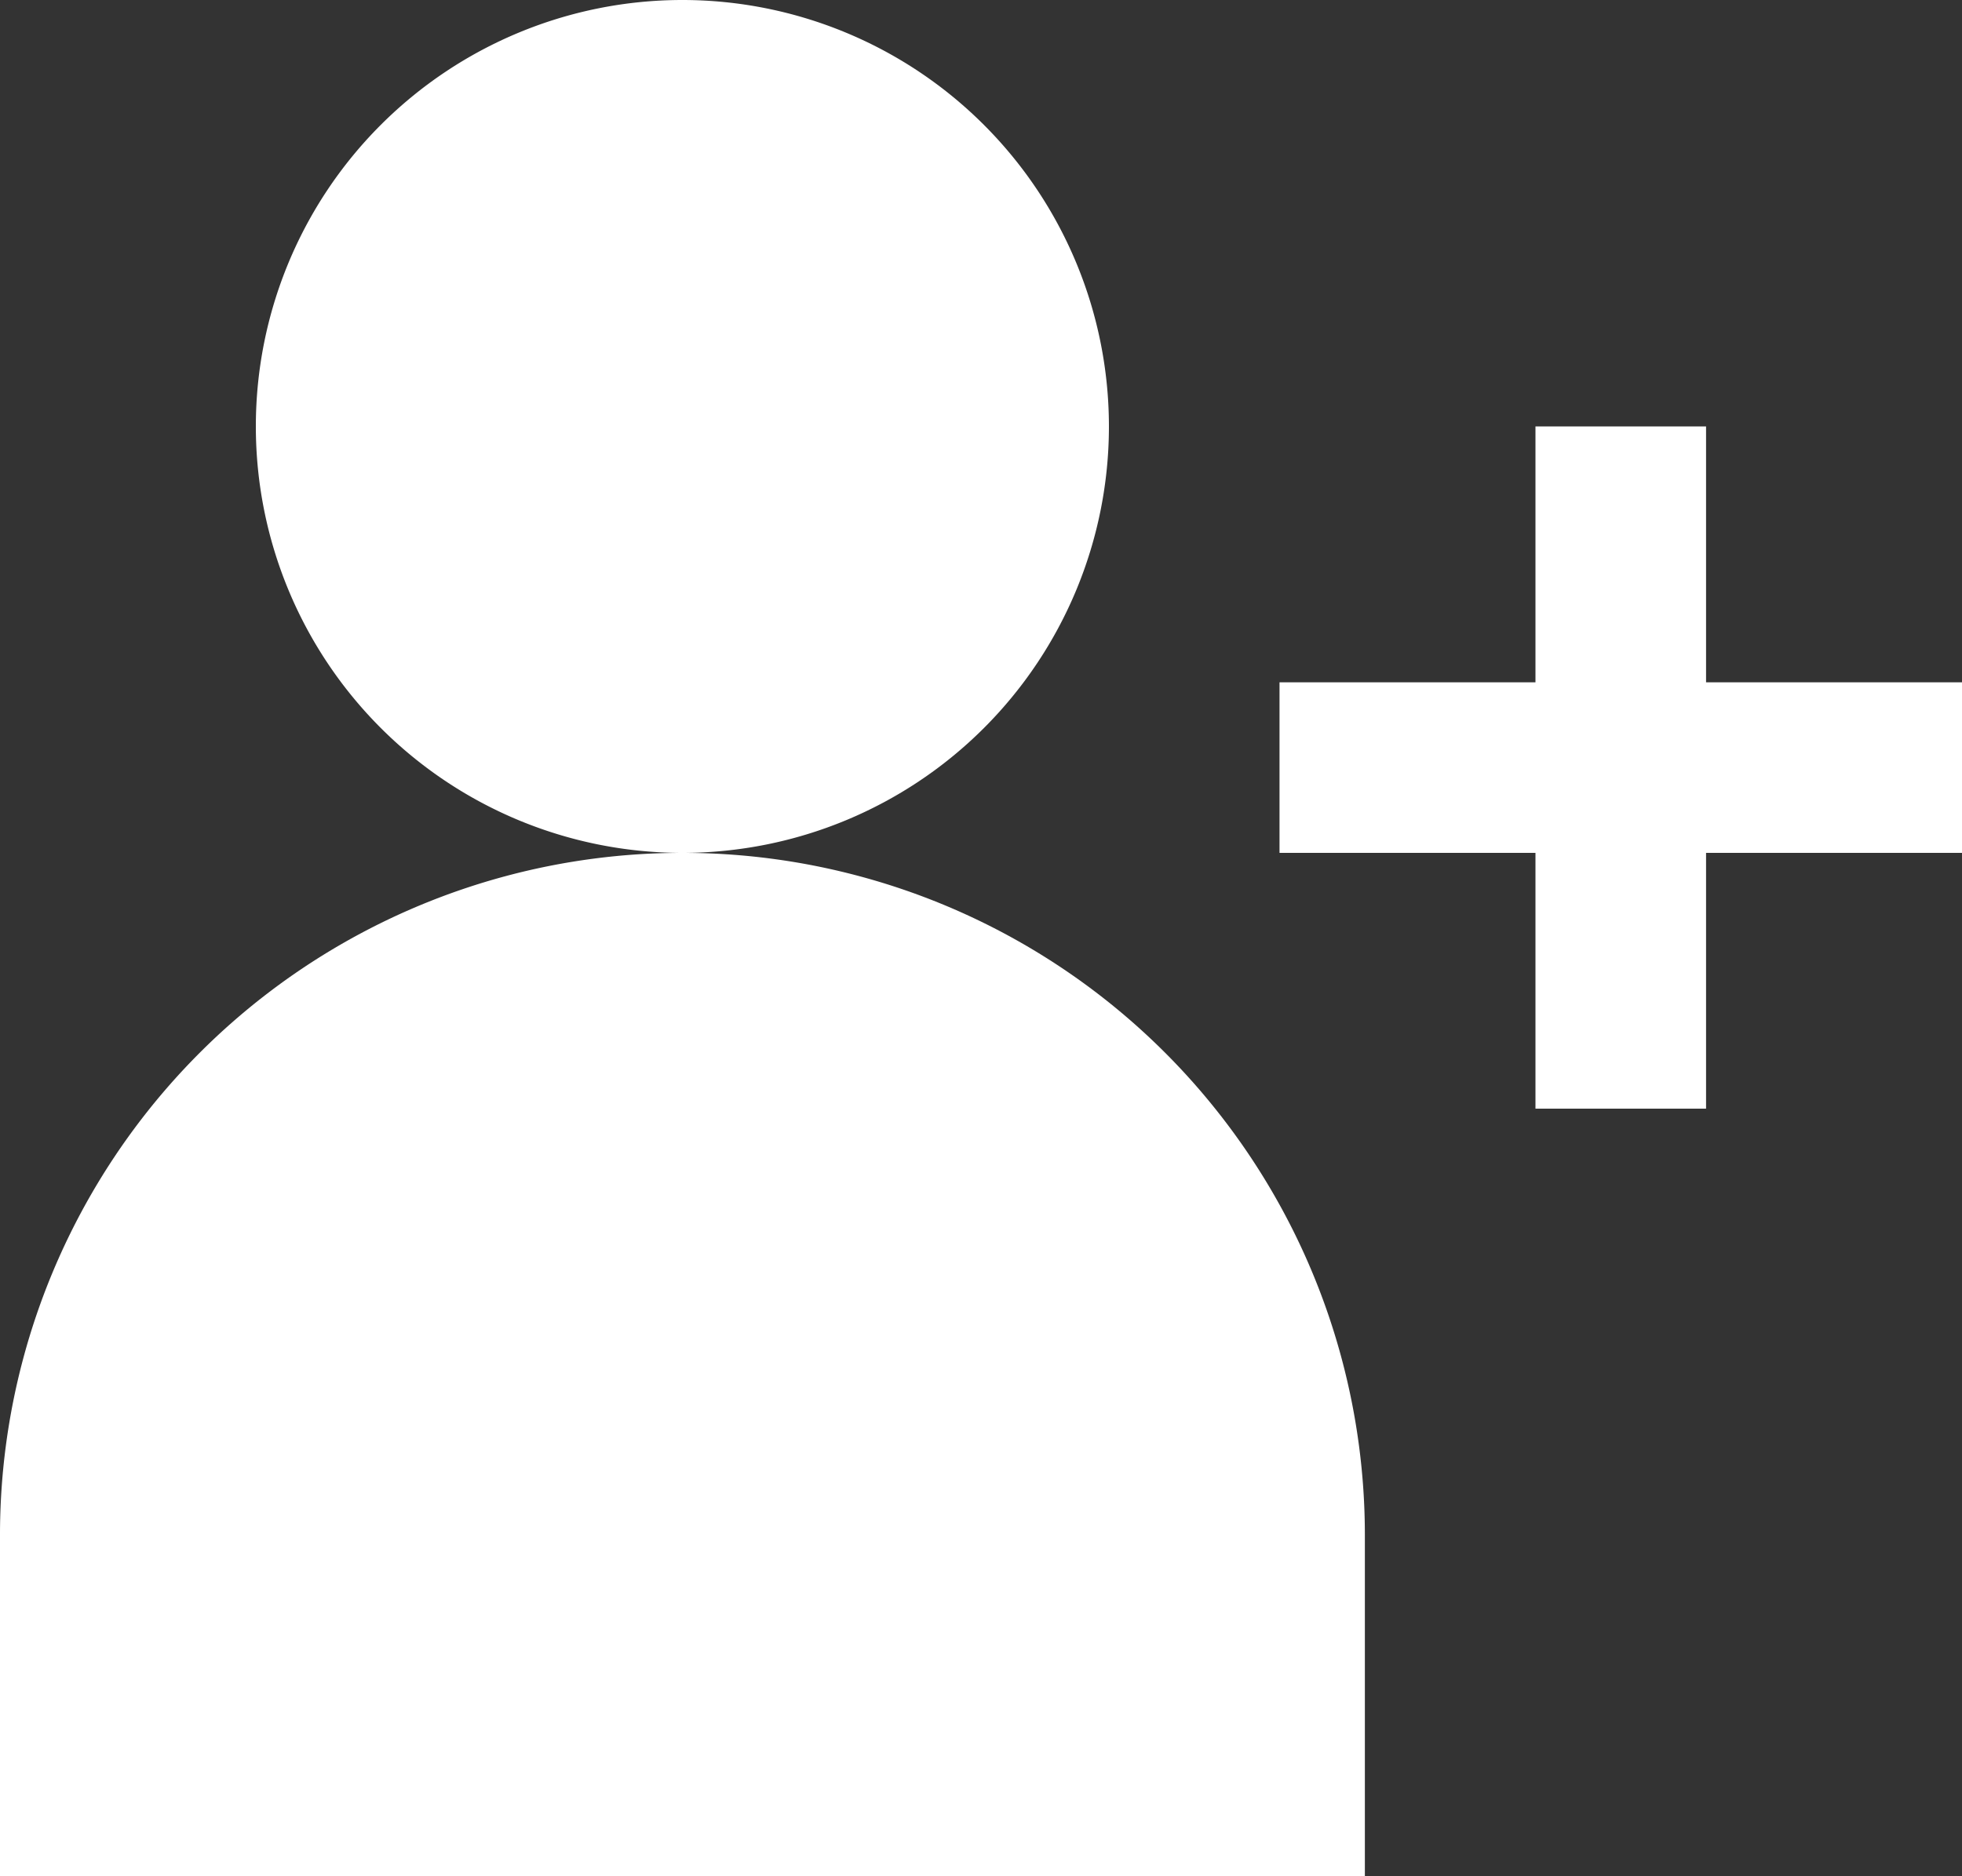
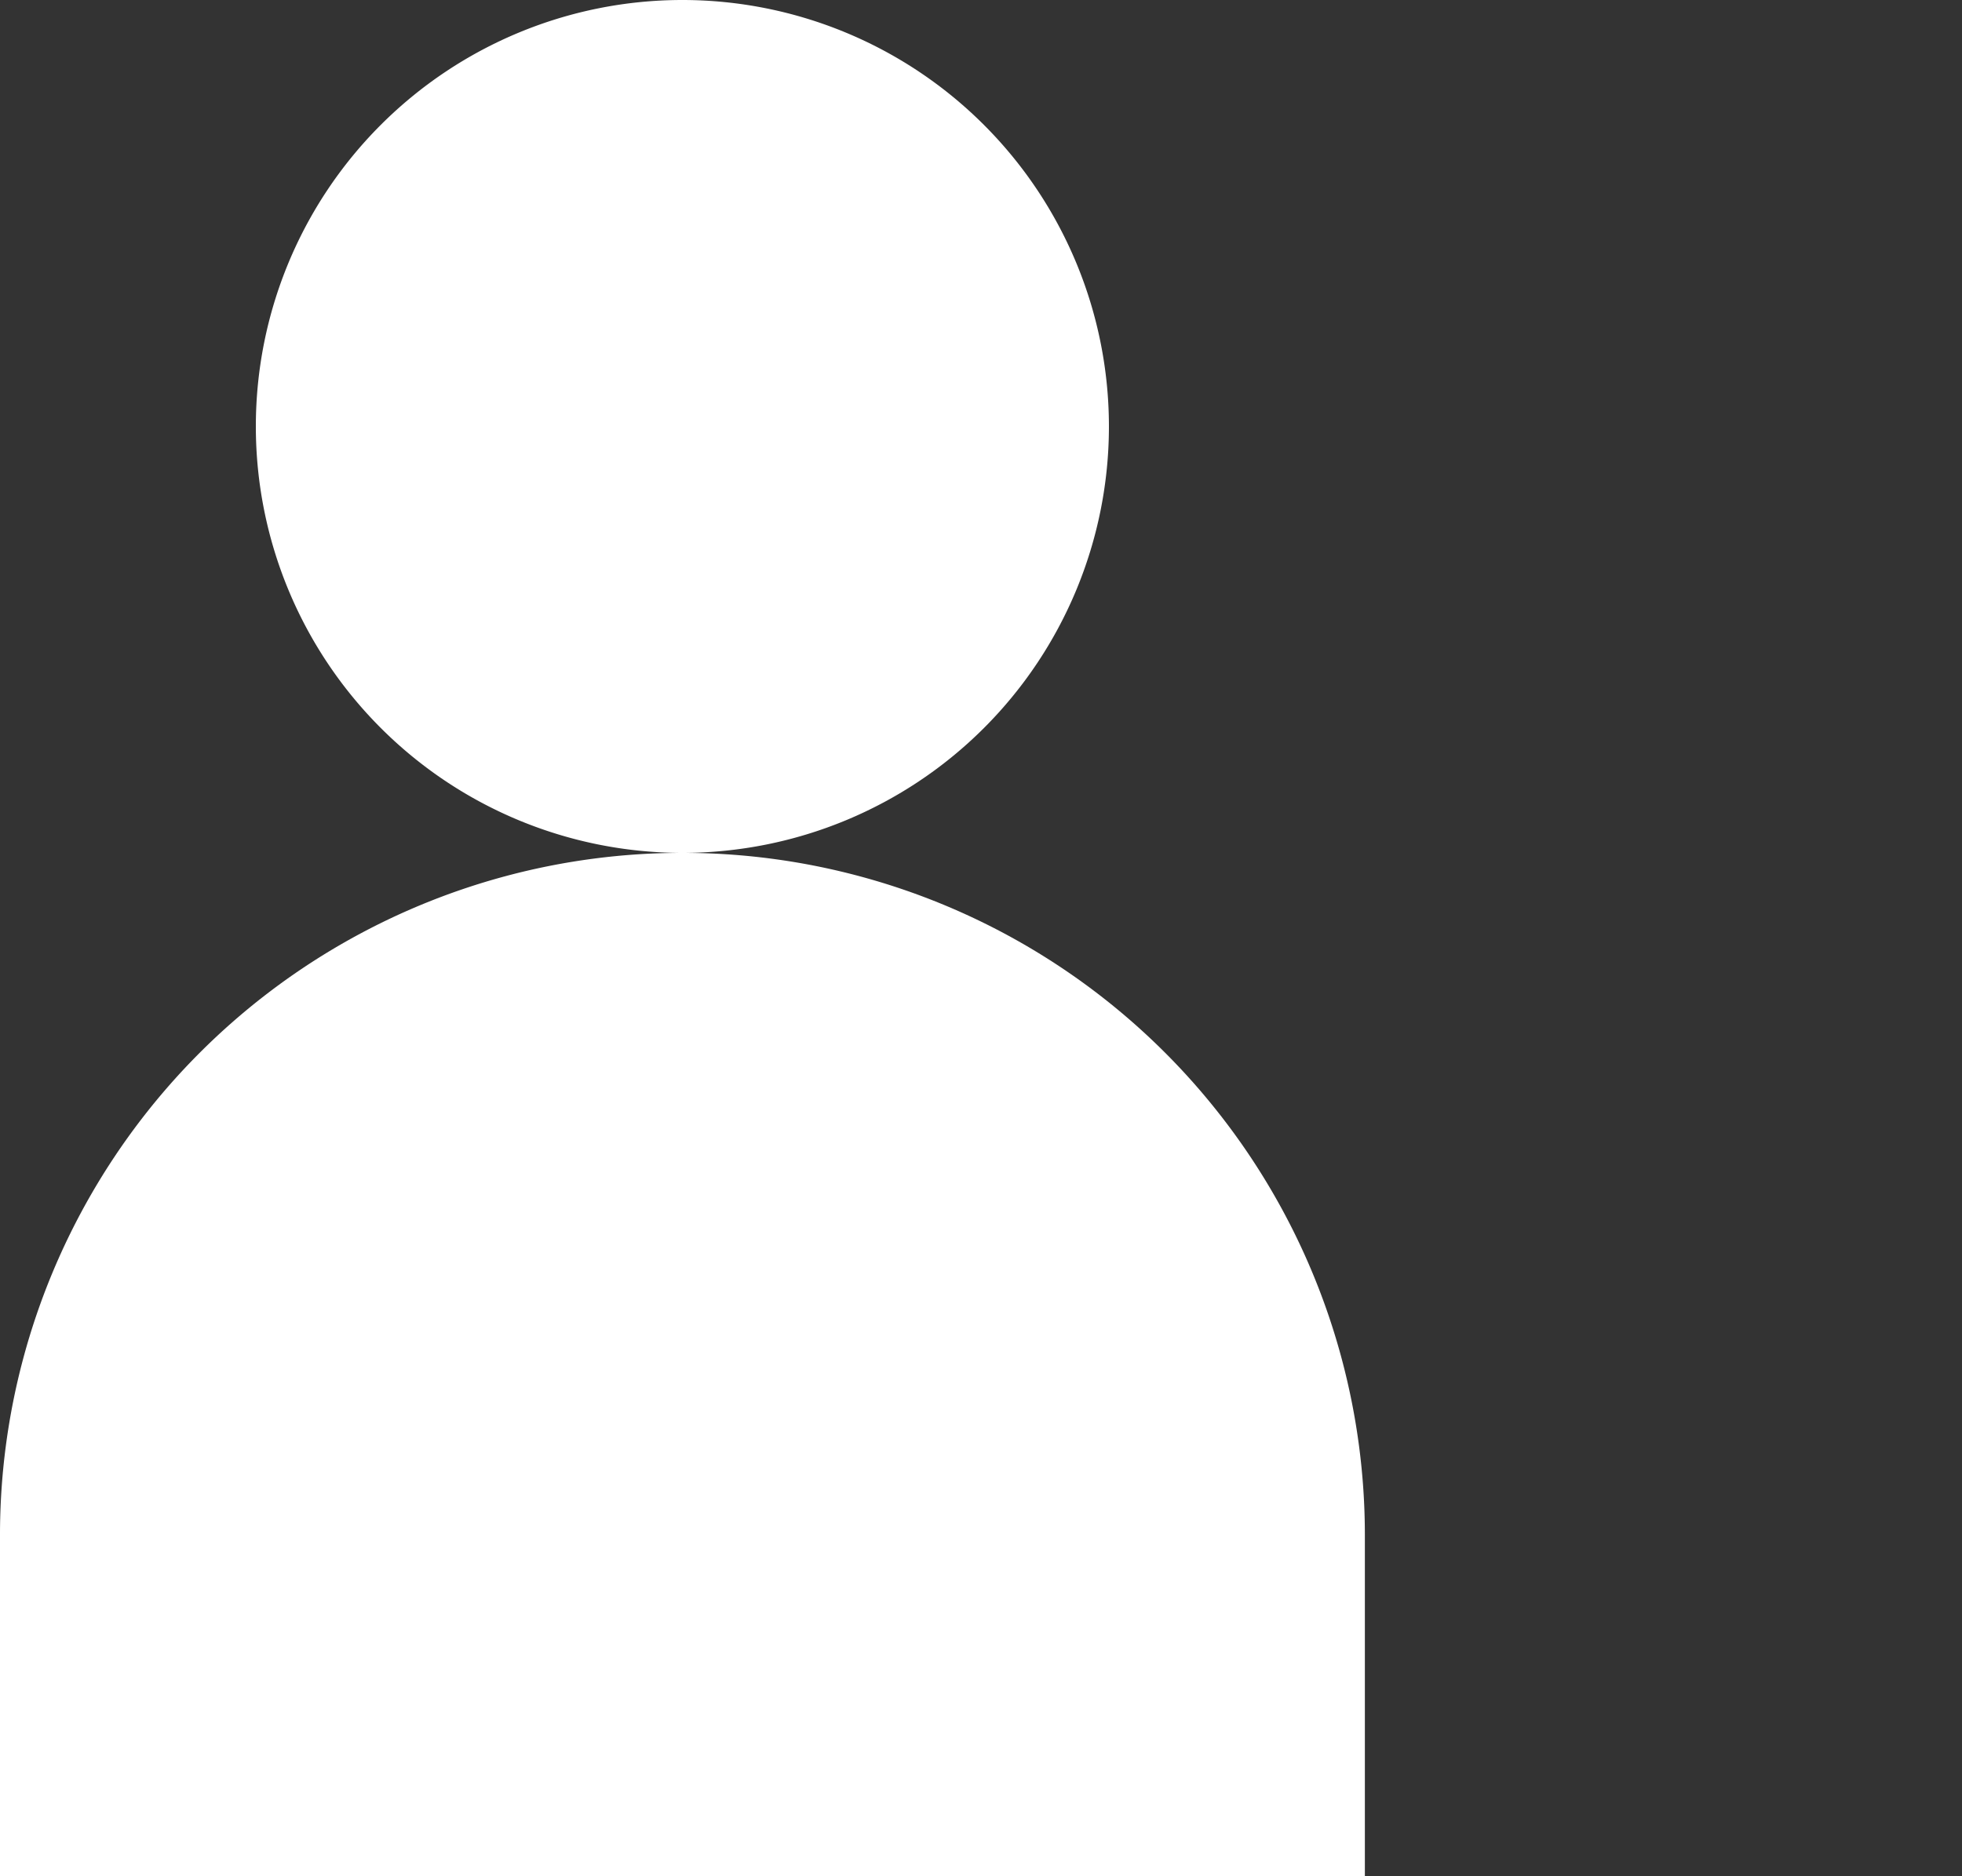
<svg xmlns="http://www.w3.org/2000/svg" width="19.655" height="18.8" viewBox="0 0 19.655 18.8">
  <rect x="0" y="0" width="19.655" height="18.8" fill="#333333" stroke="none" />
  <g id="Add-User-Filled" transform="translate(-1 -1)">
-     <path id="パス_4" data-name="パス 4" d="M20.273,12.836H18.564V10.273H16V8.564h2.564V6h1.709V8.564h2.564v1.709H20.273Z" transform="translate(-2.182 -0.727)" fill="#fff" />
    <path id="パス_5" data-name="パス 5" d="M12.109,5.273A4.273,4.273,0,1,1,7.836,1,4.274,4.274,0,0,1,12.109,5.273ZM14.673,19.8V16.382A6.835,6.835,0,0,0,7.836,9.546h0A6.835,6.835,0,0,0,1,16.382V19.8" fill="#fff" />
  </g>
</svg>